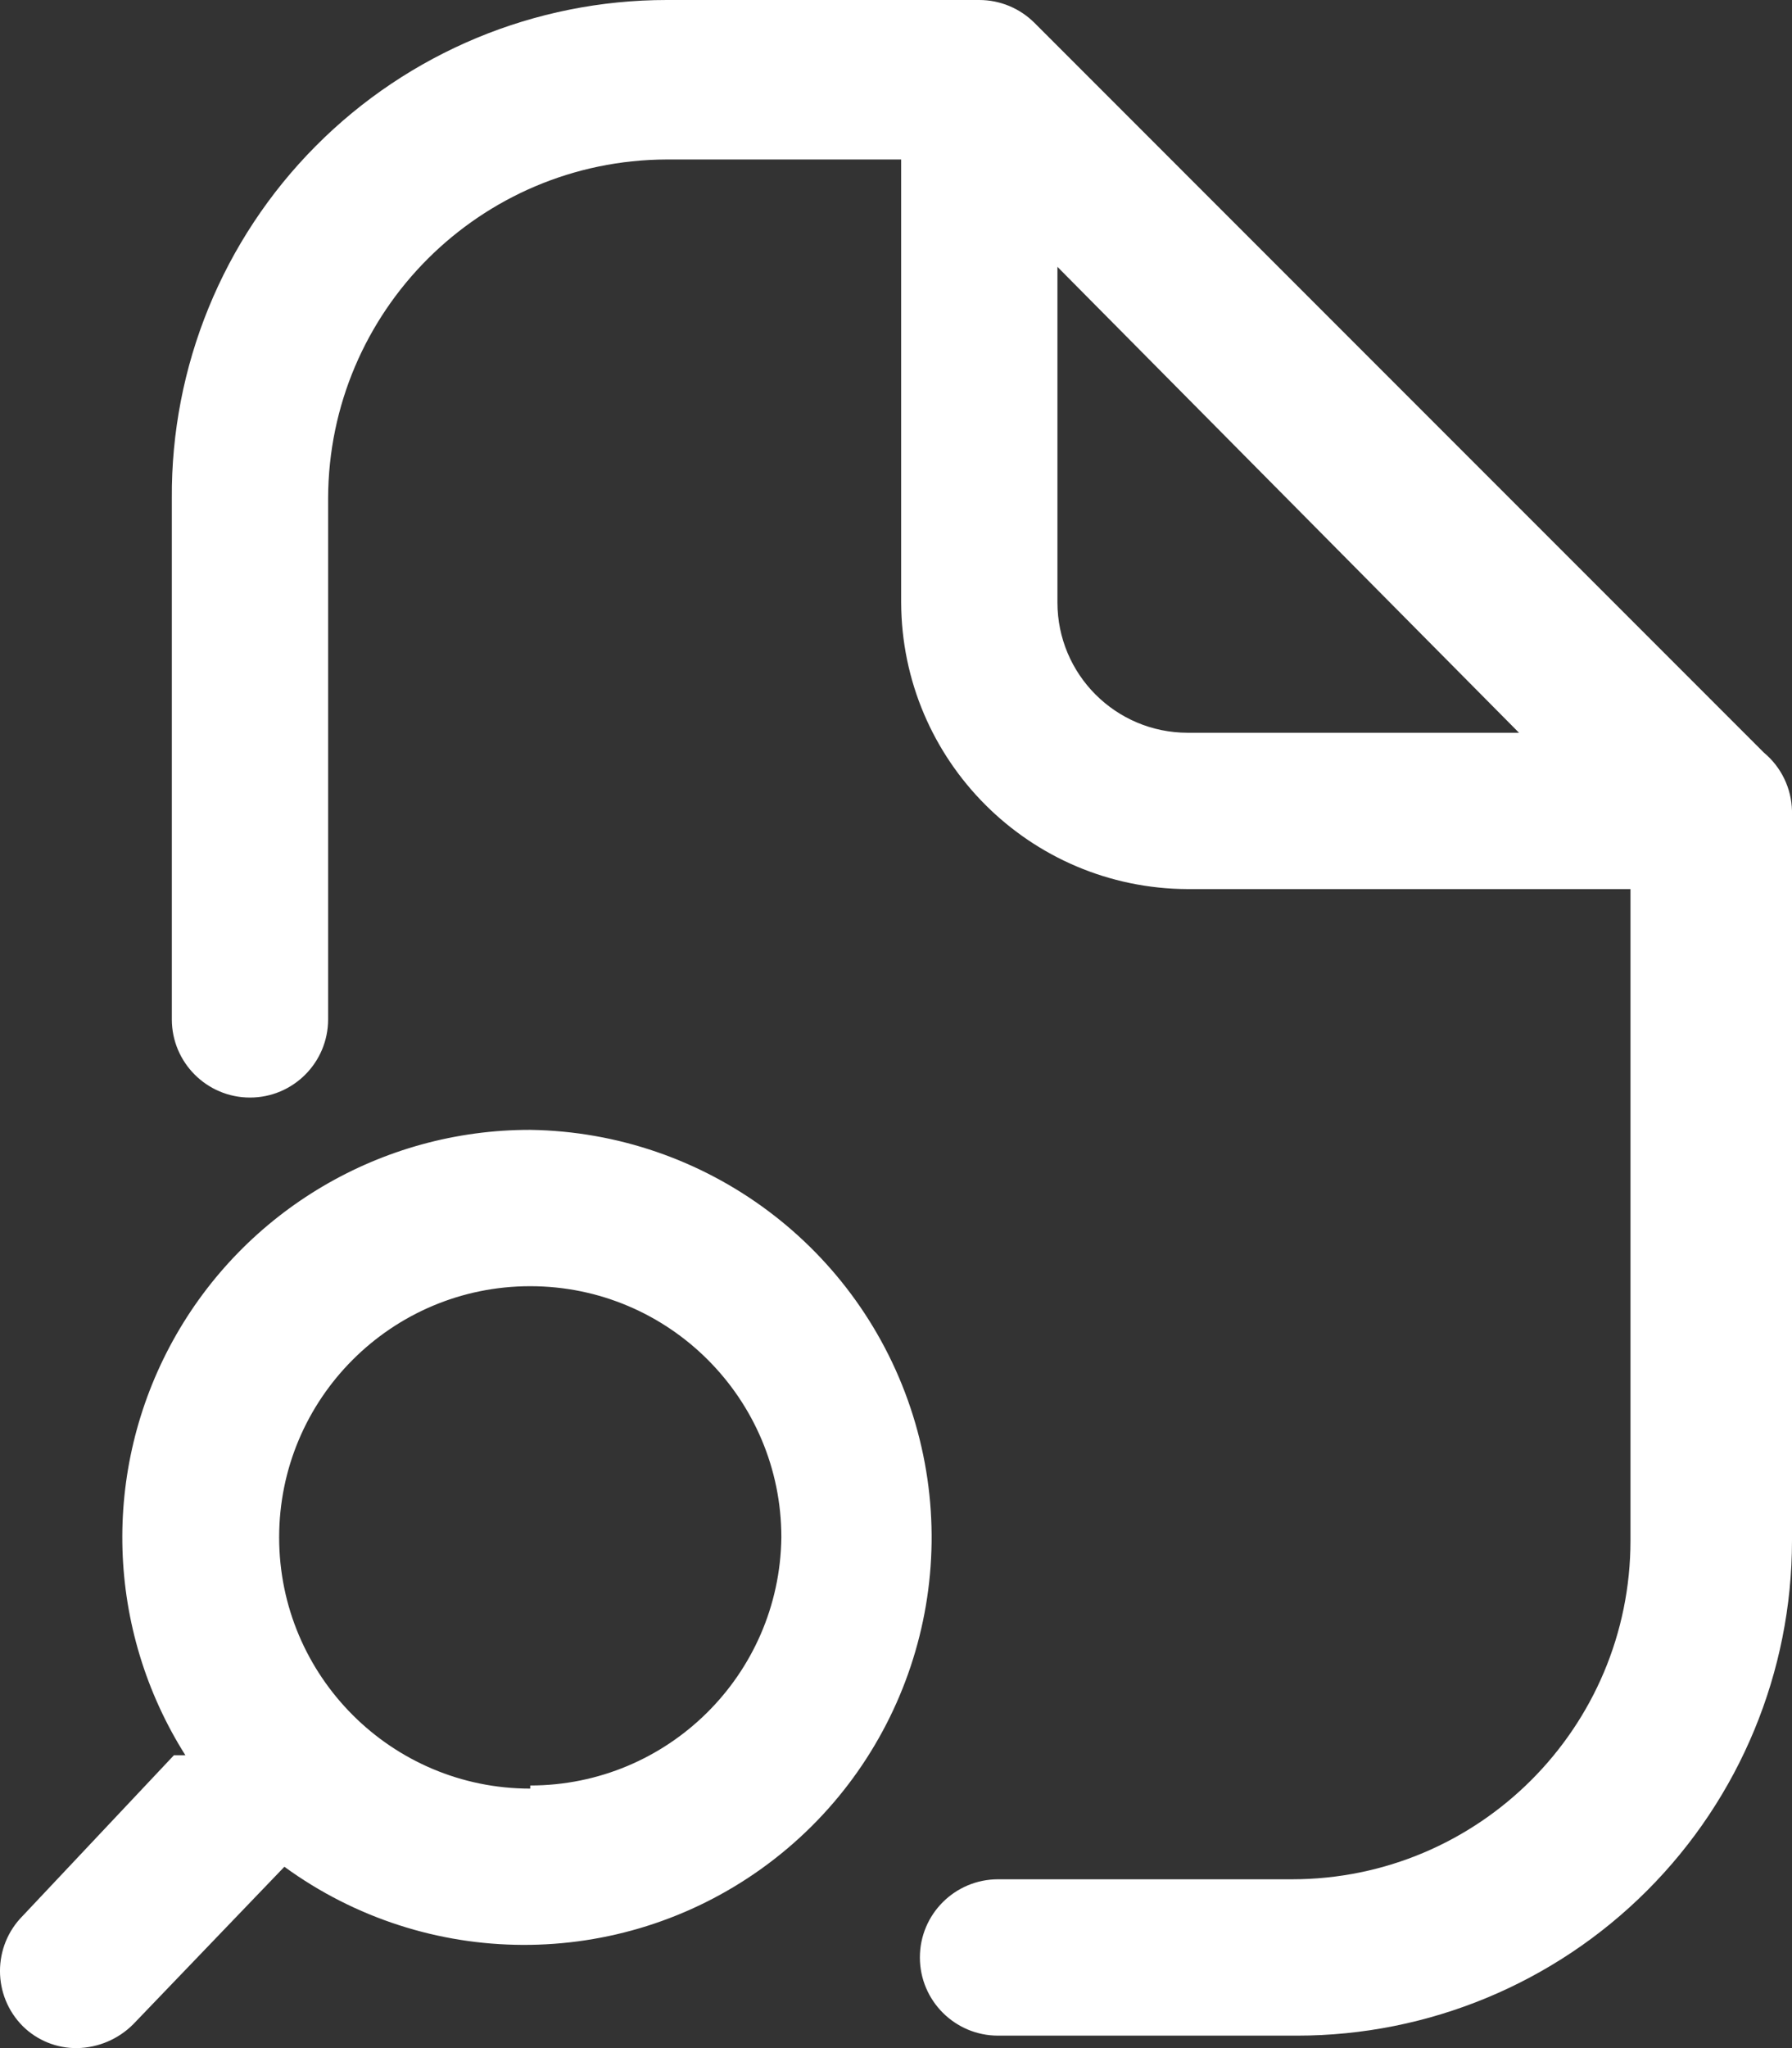
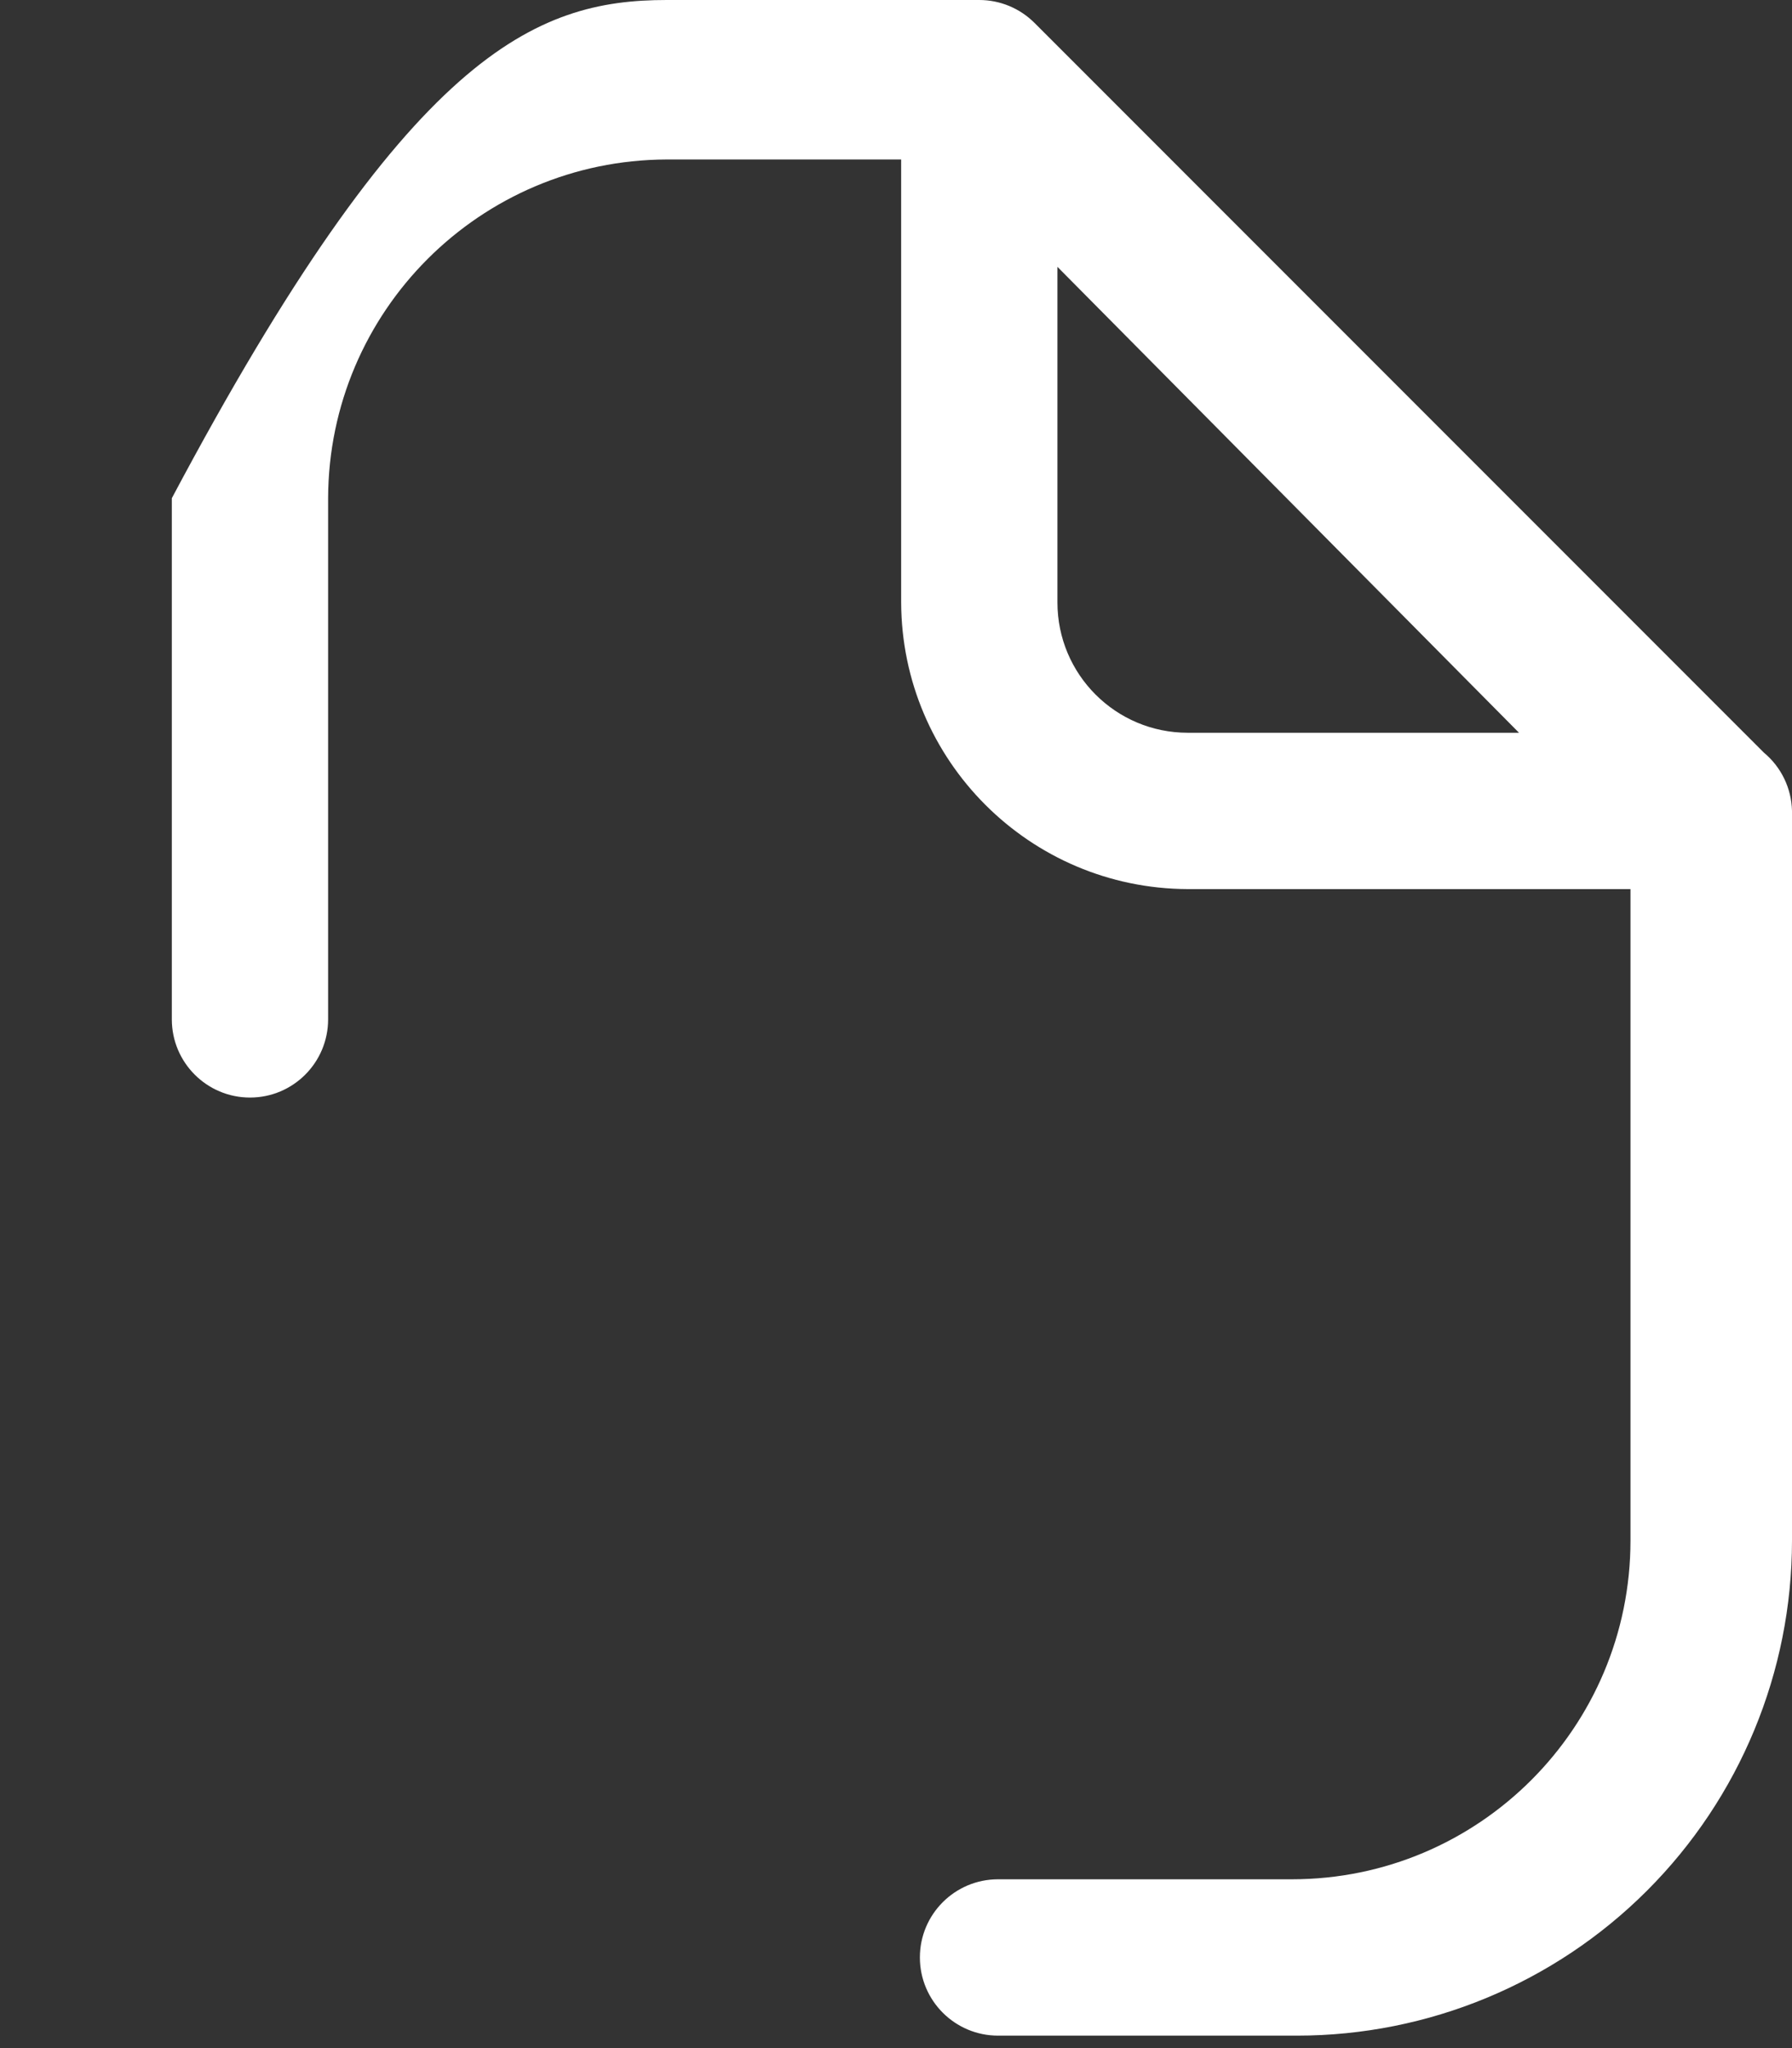
<svg xmlns="http://www.w3.org/2000/svg" fill="none" height="100%" overflow="visible" preserveAspectRatio="none" style="display: block;" viewBox="0 0 31.475 35.96" width="100%">
  <rect x="0" y="0" width="31.475" height="35.96" fill="#333333" stroke="none" />
  <g id="Icon">
-     <path clip-rule="evenodd" d="M3.038 23.536C4.299 21.251 6.704 19.834 9.313 19.837C12.401 19.883 15.111 21.904 16.035 24.851C16.959 27.797 15.889 31.004 13.38 32.805C10.871 34.605 7.491 34.593 4.995 32.775L2.341 35.539C2.079 35.802 1.725 35.953 1.353 35.959C0.997 35.963 0.655 35.825 0.401 35.575C-0.134 35.039 -0.134 34.171 0.401 33.635L3.055 30.817H3.256C1.861 28.611 1.778 25.821 3.038 23.536ZM4.903 26.992C4.903 29.428 6.878 31.403 9.313 31.403V31.348C11.728 31.348 13.694 29.407 13.724 26.992C13.724 24.557 11.749 22.582 9.313 22.582C6.878 22.582 4.903 24.557 4.903 26.992Z" fill="white" fill-rule="evenodd" />
-     <path clip-rule="evenodd" d="M18.171 0.403L30.98 13.213C31.286 13.467 31.466 13.84 31.475 14.237V27.047C31.475 29.353 30.559 31.564 28.929 33.194C27.299 34.824 25.087 35.74 22.782 35.74H17.53C16.772 35.74 16.157 35.125 16.157 34.367C16.157 33.609 16.772 32.995 17.53 32.995H22.691C25.975 32.995 28.638 30.332 28.638 27.047V15.61H20.861C18.085 15.6 15.838 13.353 15.828 10.577V2.8H11.711C8.43 2.81 5.773 5.467 5.763 8.747V17.897C5.763 18.655 5.149 19.27 4.391 19.27C3.633 19.27 3.018 18.655 3.018 17.897V8.747C3.003 6.433 3.913 4.207 5.545 2.565C7.176 0.923 9.396 -4.61692e-05 11.711 1.73146e-09H17.201C17.564 0 17.913 0.145 18.171 0.403ZM18.573 4.685V10.577C18.573 11.841 19.597 12.865 20.861 12.865H26.68L18.573 4.685Z" fill="white" fill-rule="evenodd" />
+     <path clip-rule="evenodd" d="M18.171 0.403L30.98 13.213C31.286 13.467 31.466 13.84 31.475 14.237V27.047C31.475 29.353 30.559 31.564 28.929 33.194C27.299 34.824 25.087 35.74 22.782 35.74H17.53C16.772 35.74 16.157 35.125 16.157 34.367C16.157 33.609 16.772 32.995 17.53 32.995H22.691C25.975 32.995 28.638 30.332 28.638 27.047V15.61H20.861C18.085 15.6 15.838 13.353 15.828 10.577V2.8H11.711C8.43 2.81 5.773 5.467 5.763 8.747V17.897C5.763 18.655 5.149 19.27 4.391 19.27C3.633 19.27 3.018 18.655 3.018 17.897V8.747C7.176 0.923 9.396 -4.61692e-05 11.711 1.73146e-09H17.201C17.564 0 17.913 0.145 18.171 0.403ZM18.573 4.685V10.577C18.573 11.841 19.597 12.865 20.861 12.865H26.68L18.573 4.685Z" fill="white" fill-rule="evenodd" />
  </g>
</svg>